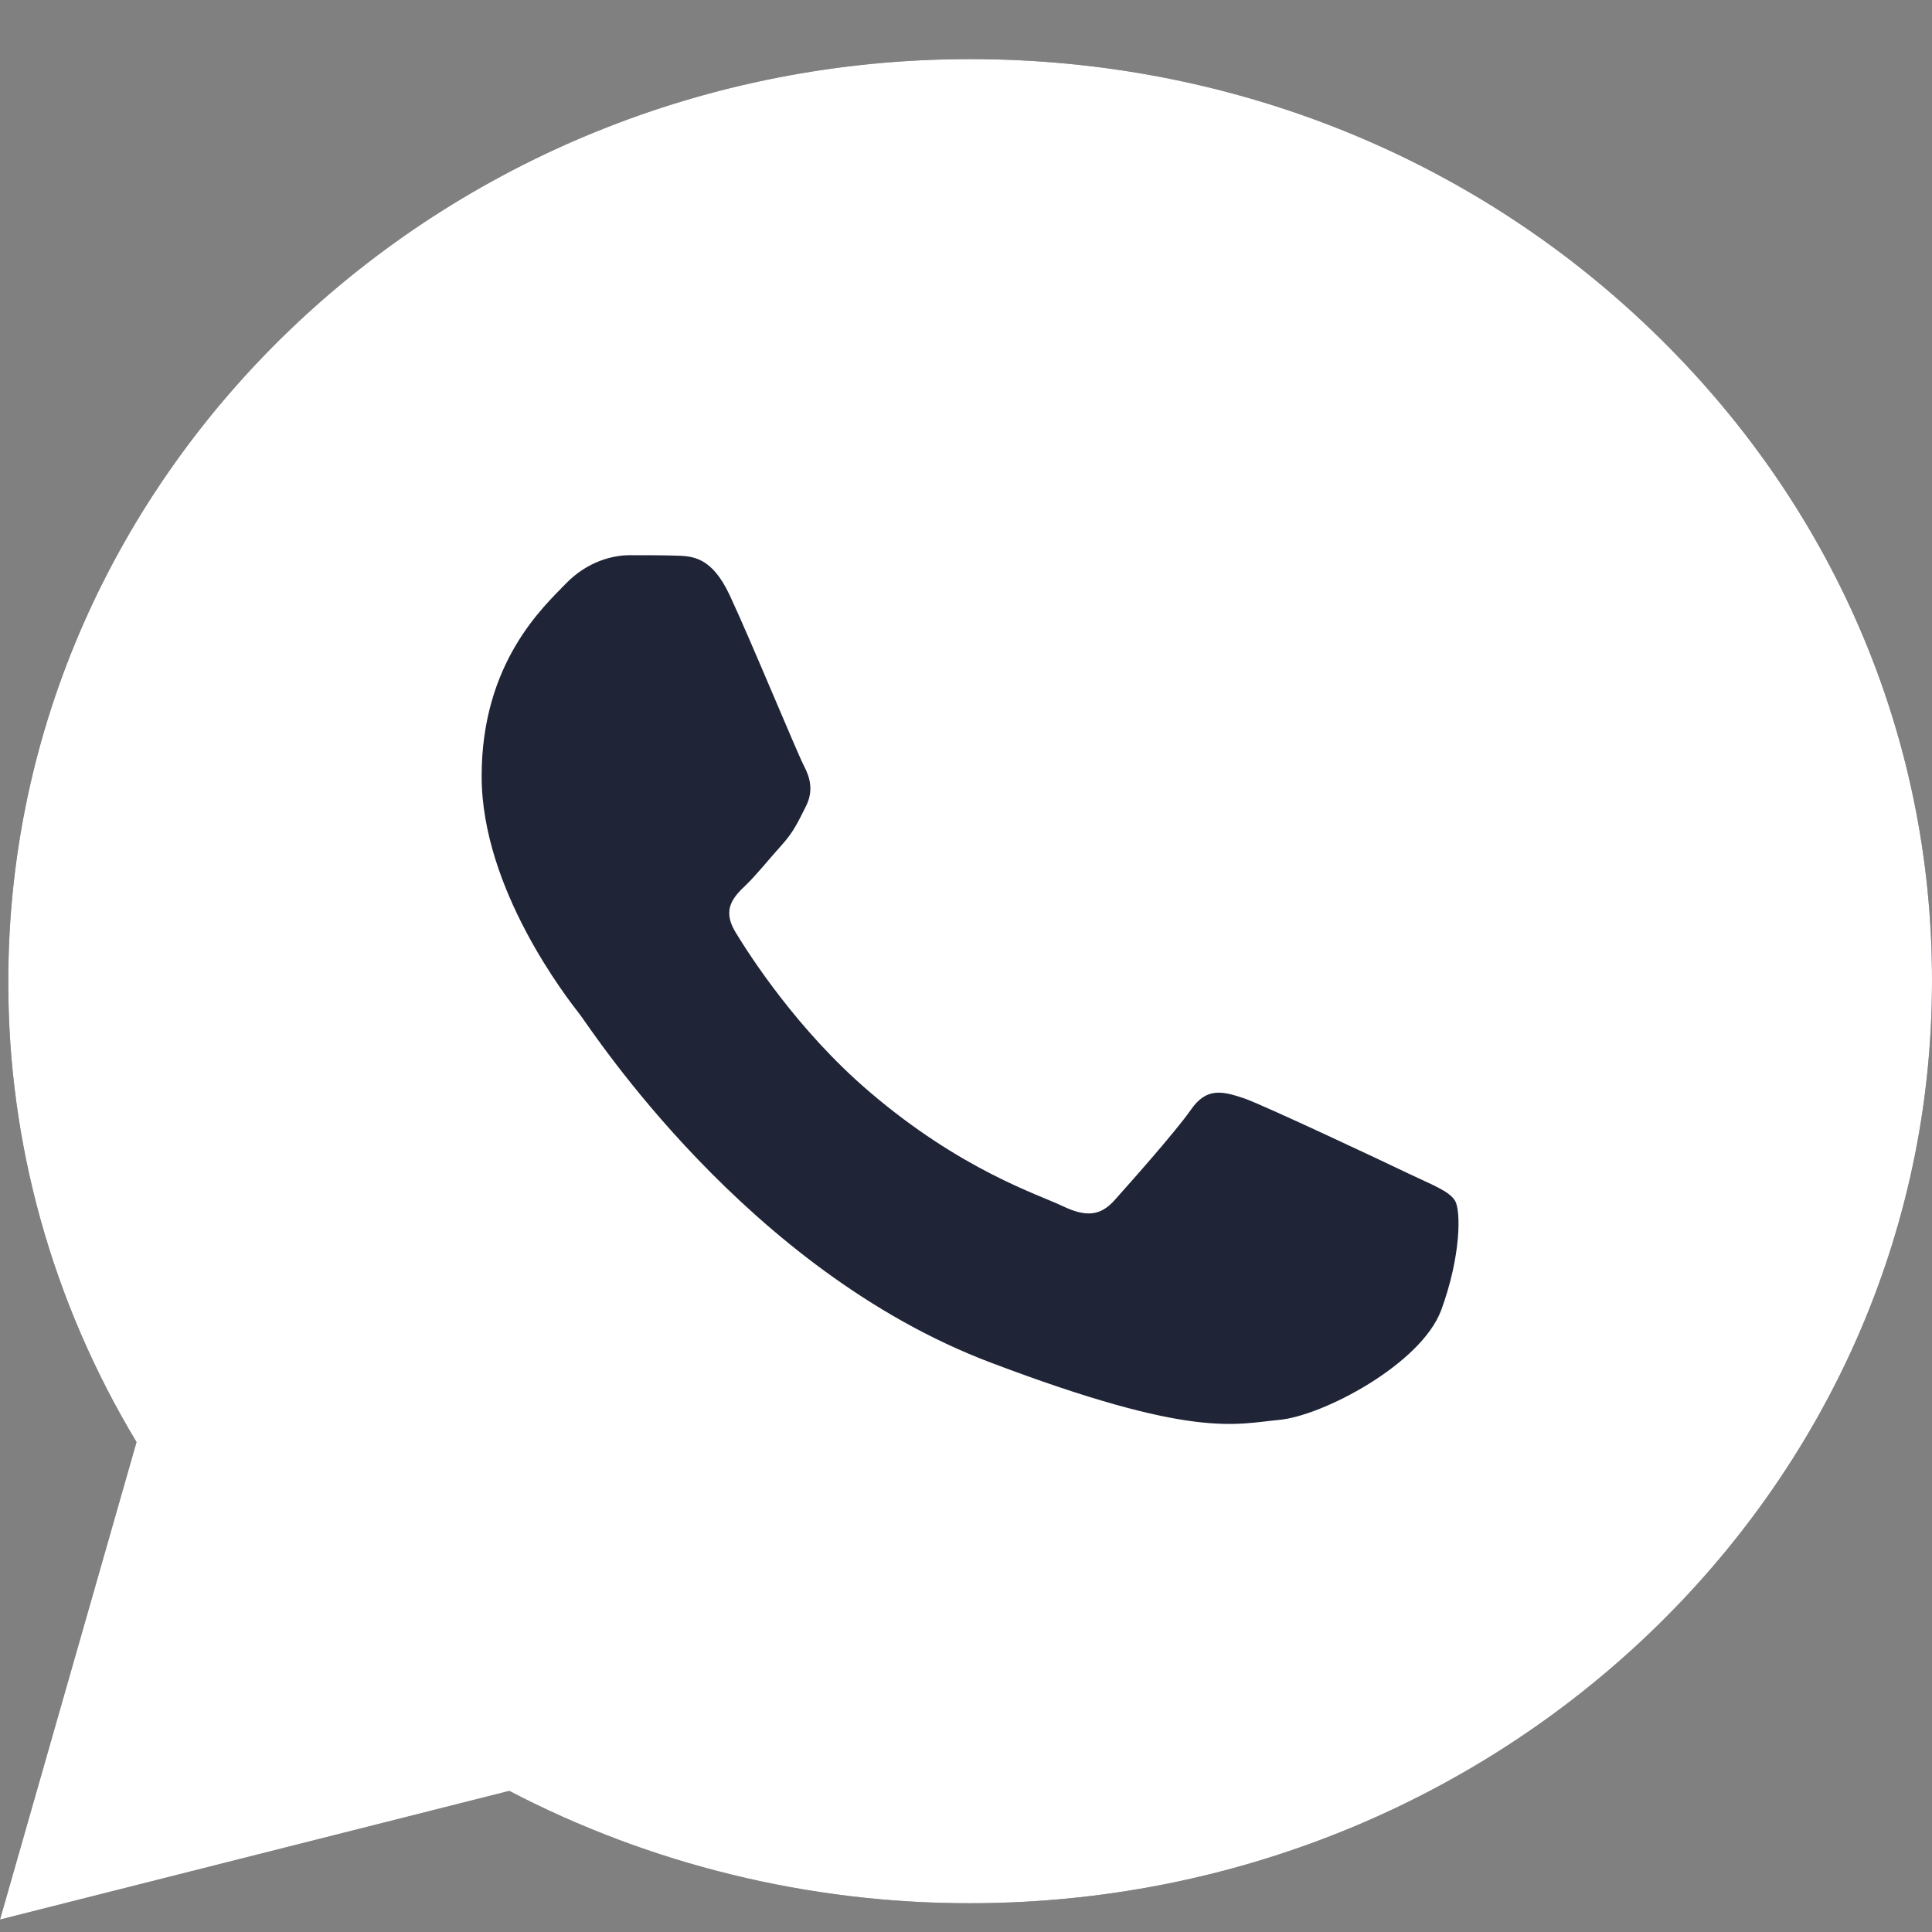
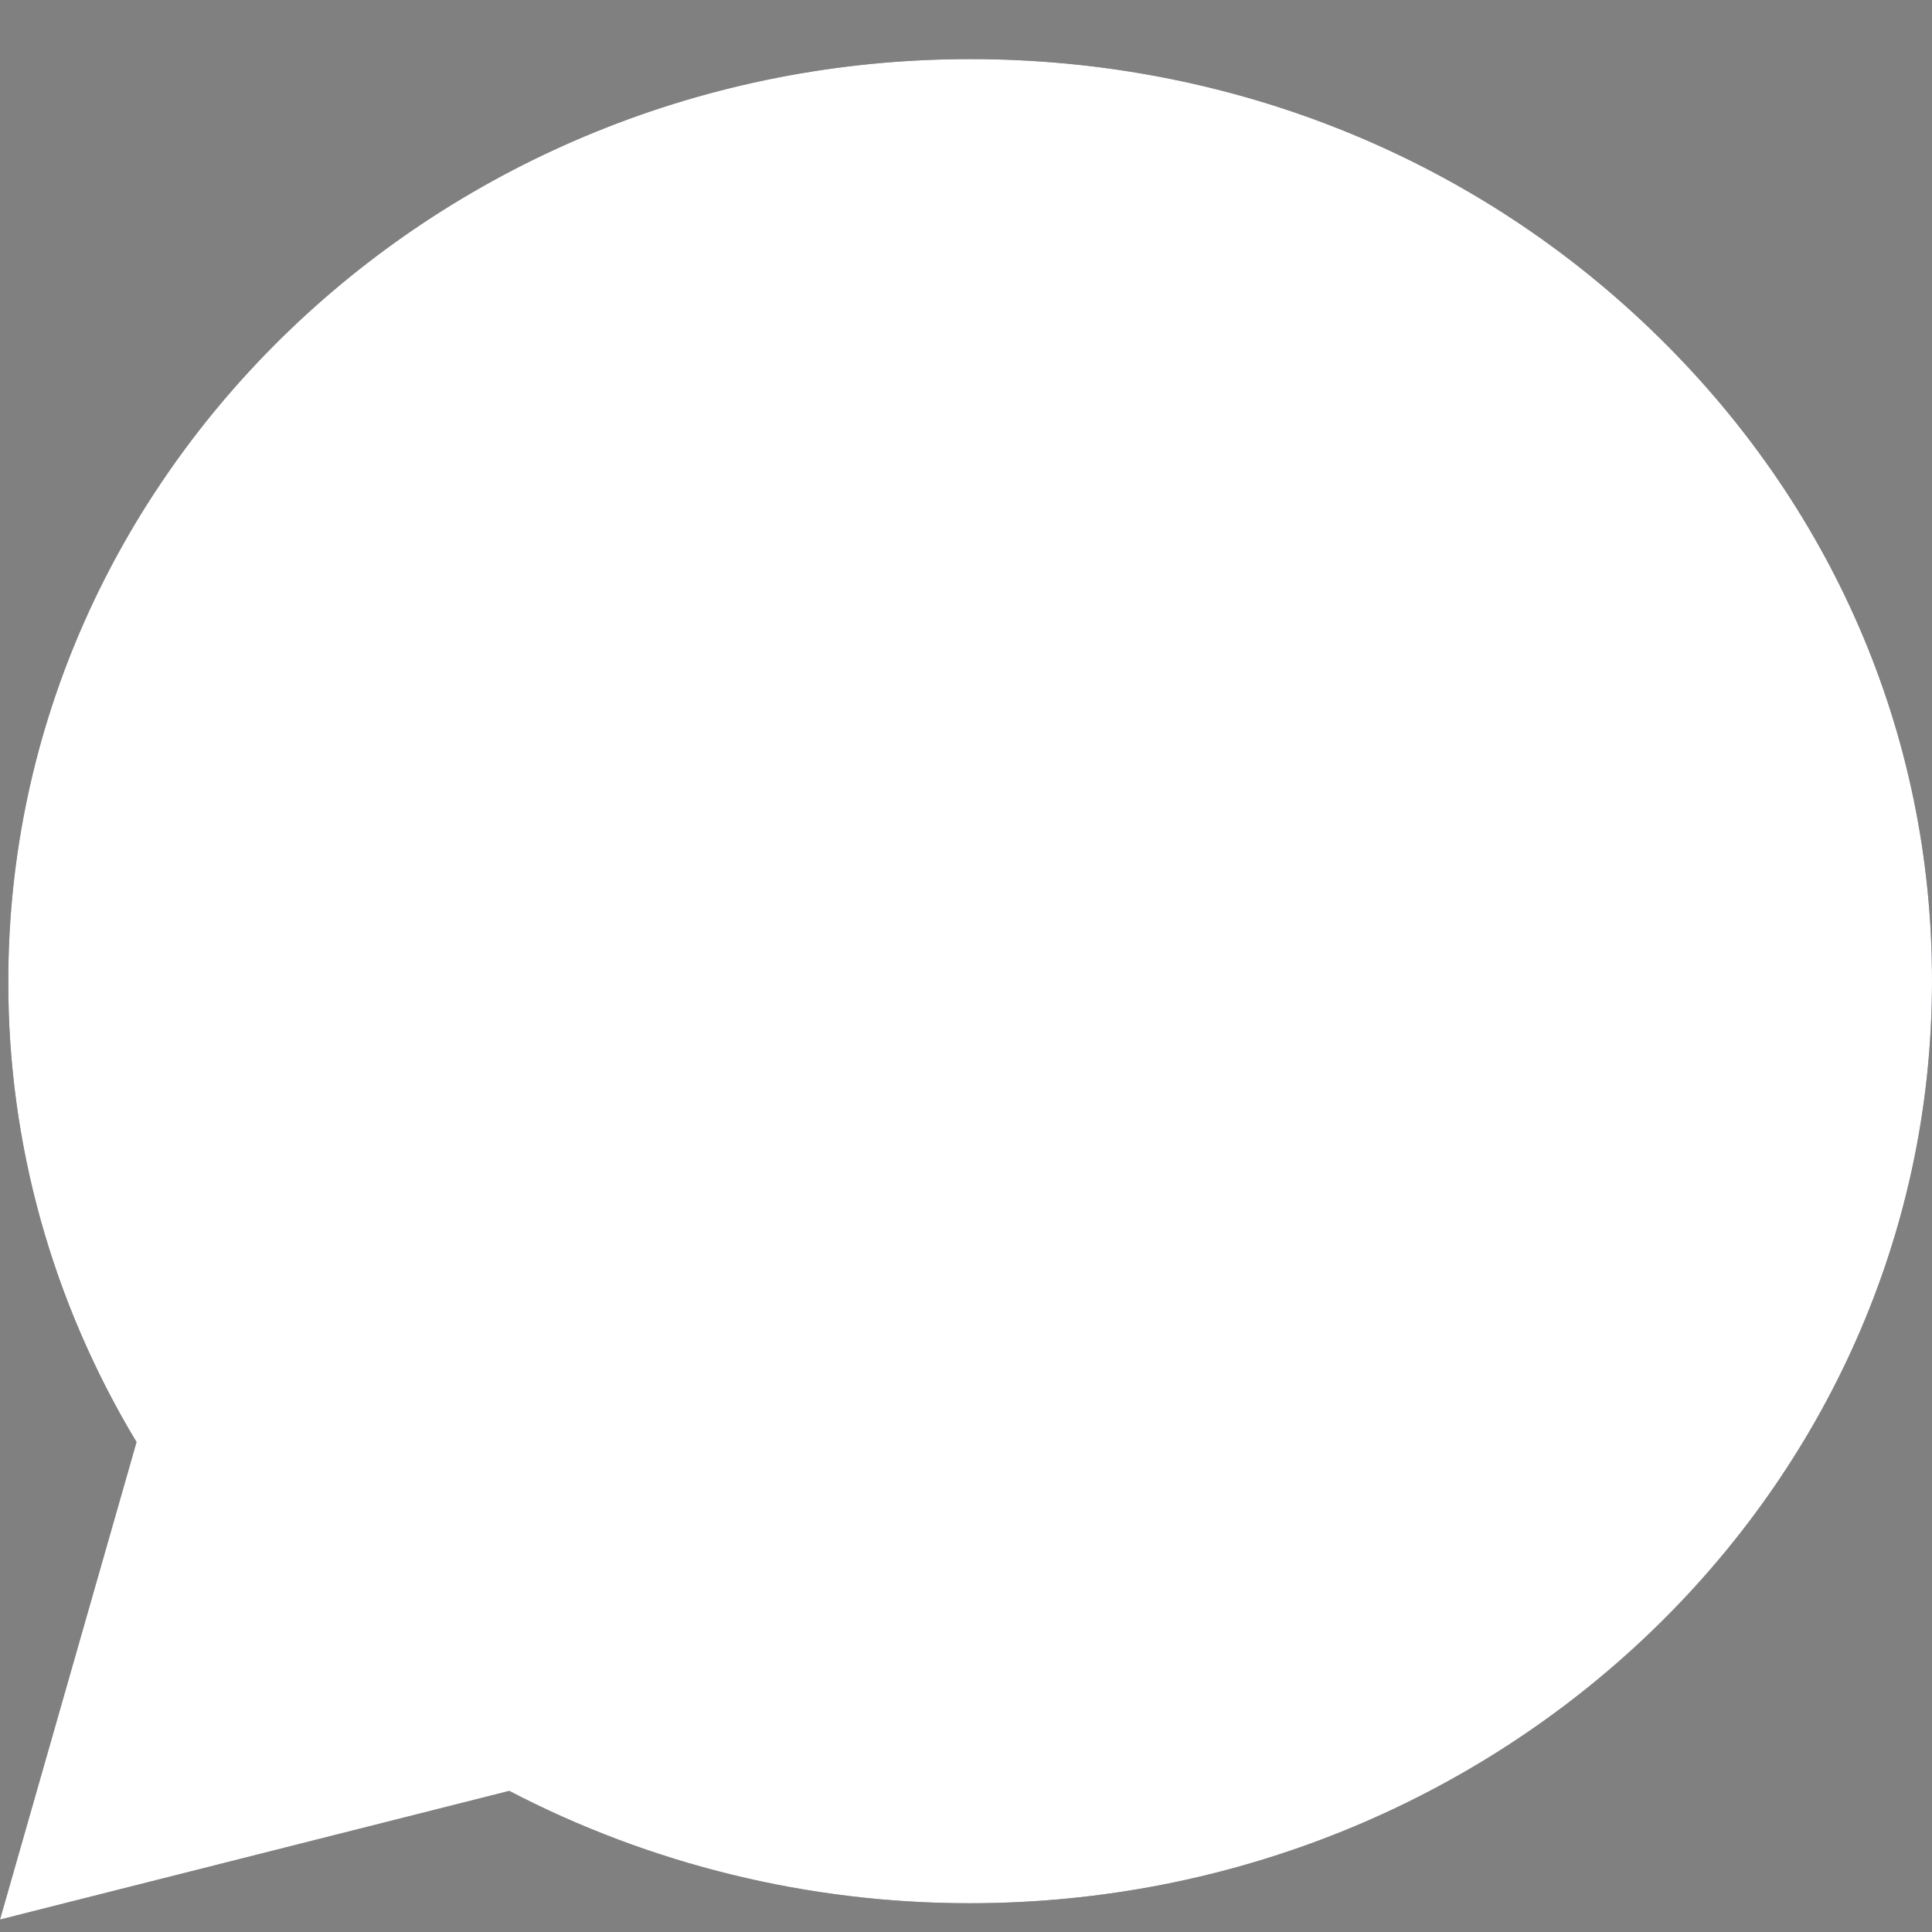
<svg xmlns="http://www.w3.org/2000/svg" width="27" height="27" viewBox="0 0 27 27" fill="none">
  <rect x="0" y="0" width="27" height="27" fill="#808080" stroke="none" />
  <g clip-path="url(#clip0_194_2260)">
    <path d="M0 26.826L1.908 20.153C0.729 18.195 0.11 15.976 0.116 13.709C0.116 6.603 6.15 0.826 13.558 0.826C17.155 0.826 20.534 2.167 23.067 4.601C25.607 7.036 27.006 10.273 27 13.715C27 20.82 20.966 26.598 13.552 26.598H13.545C11.295 26.598 9.084 26.054 7.117 25.028L0 26.826ZM7.459 22.699L7.865 22.934C9.58 23.91 11.547 24.423 13.552 24.429H13.558C19.715 24.429 24.731 19.628 24.731 13.721C24.731 10.86 23.57 8.173 21.462 6.146C19.354 4.119 16.543 3.007 13.558 3.007C7.401 3.001 2.385 7.802 2.385 13.709C2.385 15.729 2.972 17.7 4.094 19.406L4.358 19.813L3.23 23.762L7.459 22.699Z" fill="#1F2537" />
    <path d="M0.471 26.375L2.314 19.931C1.173 18.046 0.574 15.902 0.574 13.715C0.58 6.857 6.402 1.277 13.558 1.277C17.033 1.277 20.289 2.575 22.738 4.923C25.188 7.271 26.536 10.397 26.536 13.721C26.536 20.58 20.708 26.159 13.558 26.159H13.552C11.379 26.159 9.245 25.634 7.35 24.645L0.471 26.375Z" fill="white" />
-     <path d="M0 26.826L1.908 20.153C0.729 18.195 0.11 15.976 0.116 13.709C0.116 6.603 6.15 0.826 13.558 0.826C17.155 0.826 20.534 2.167 23.067 4.601C25.607 7.036 27.006 10.273 27 13.715C27 20.82 20.966 26.598 13.552 26.598H13.545C11.295 26.598 9.084 26.054 7.117 25.028L0 26.826ZM7.459 22.699L7.865 22.934C9.58 23.91 11.547 24.423 13.552 24.429H13.558C19.715 24.429 24.731 19.628 24.731 13.721C24.731 10.86 23.57 8.173 21.462 6.146C19.354 4.119 16.543 3.007 13.558 3.007C7.401 3.001 2.385 7.802 2.385 13.709C2.385 15.729 2.972 17.7 4.094 19.406L4.358 19.813L3.23 23.762L7.459 22.699Z" fill="white" />
-     <path fill-rule="evenodd" clip-rule="evenodd" d="M10.199 8.321C9.948 7.784 9.683 7.771 9.445 7.765C9.251 7.759 9.026 7.759 8.8 7.759C8.574 7.759 8.213 7.839 7.904 8.16C7.594 8.482 6.731 9.26 6.731 10.848C6.731 12.43 7.936 13.962 8.104 14.178C8.271 14.395 10.431 17.75 13.842 19.041C16.678 20.116 17.259 19.9 17.871 19.844C18.483 19.789 19.857 19.066 20.14 18.312C20.418 17.558 20.418 16.916 20.334 16.78C20.25 16.644 20.024 16.563 19.689 16.403C19.354 16.242 17.703 15.464 17.394 15.352C17.084 15.247 16.859 15.192 16.64 15.513C16.414 15.834 15.769 16.557 15.576 16.773C15.382 16.99 15.183 17.015 14.847 16.854C14.512 16.693 13.429 16.353 12.146 15.254C11.147 14.401 10.47 13.344 10.276 13.023C10.083 12.702 10.257 12.529 10.425 12.368C10.573 12.226 10.76 11.991 10.928 11.806C11.095 11.62 11.153 11.485 11.263 11.268C11.372 11.052 11.321 10.867 11.237 10.706C11.153 10.552 10.496 8.957 10.199 8.321Z" fill="#1F2537" />
+     <path d="M0 26.826L1.908 20.153C0.729 18.195 0.11 15.976 0.116 13.709C0.116 6.603 6.15 0.826 13.558 0.826C17.155 0.826 20.534 2.167 23.067 4.601C25.607 7.036 27.006 10.273 27 13.715C27 20.82 20.966 26.598 13.552 26.598H13.545C11.295 26.598 9.084 26.054 7.117 25.028L0 26.826ZM7.459 22.699L7.865 22.934C9.58 23.91 11.547 24.423 13.552 24.429H13.558C19.715 24.429 24.731 19.628 24.731 13.721C24.731 10.86 23.57 8.173 21.462 6.146C19.354 4.119 16.543 3.007 13.558 3.007C2.385 15.729 2.972 17.7 4.094 19.406L4.358 19.813L3.23 23.762L7.459 22.699Z" fill="white" />
  </g>
  <defs>
    <clipPath id="clip0_194_2260">
      <rect width="27" height="26" fill="white" transform="translate(0 0.826)" />
    </clipPath>
  </defs>
</svg>